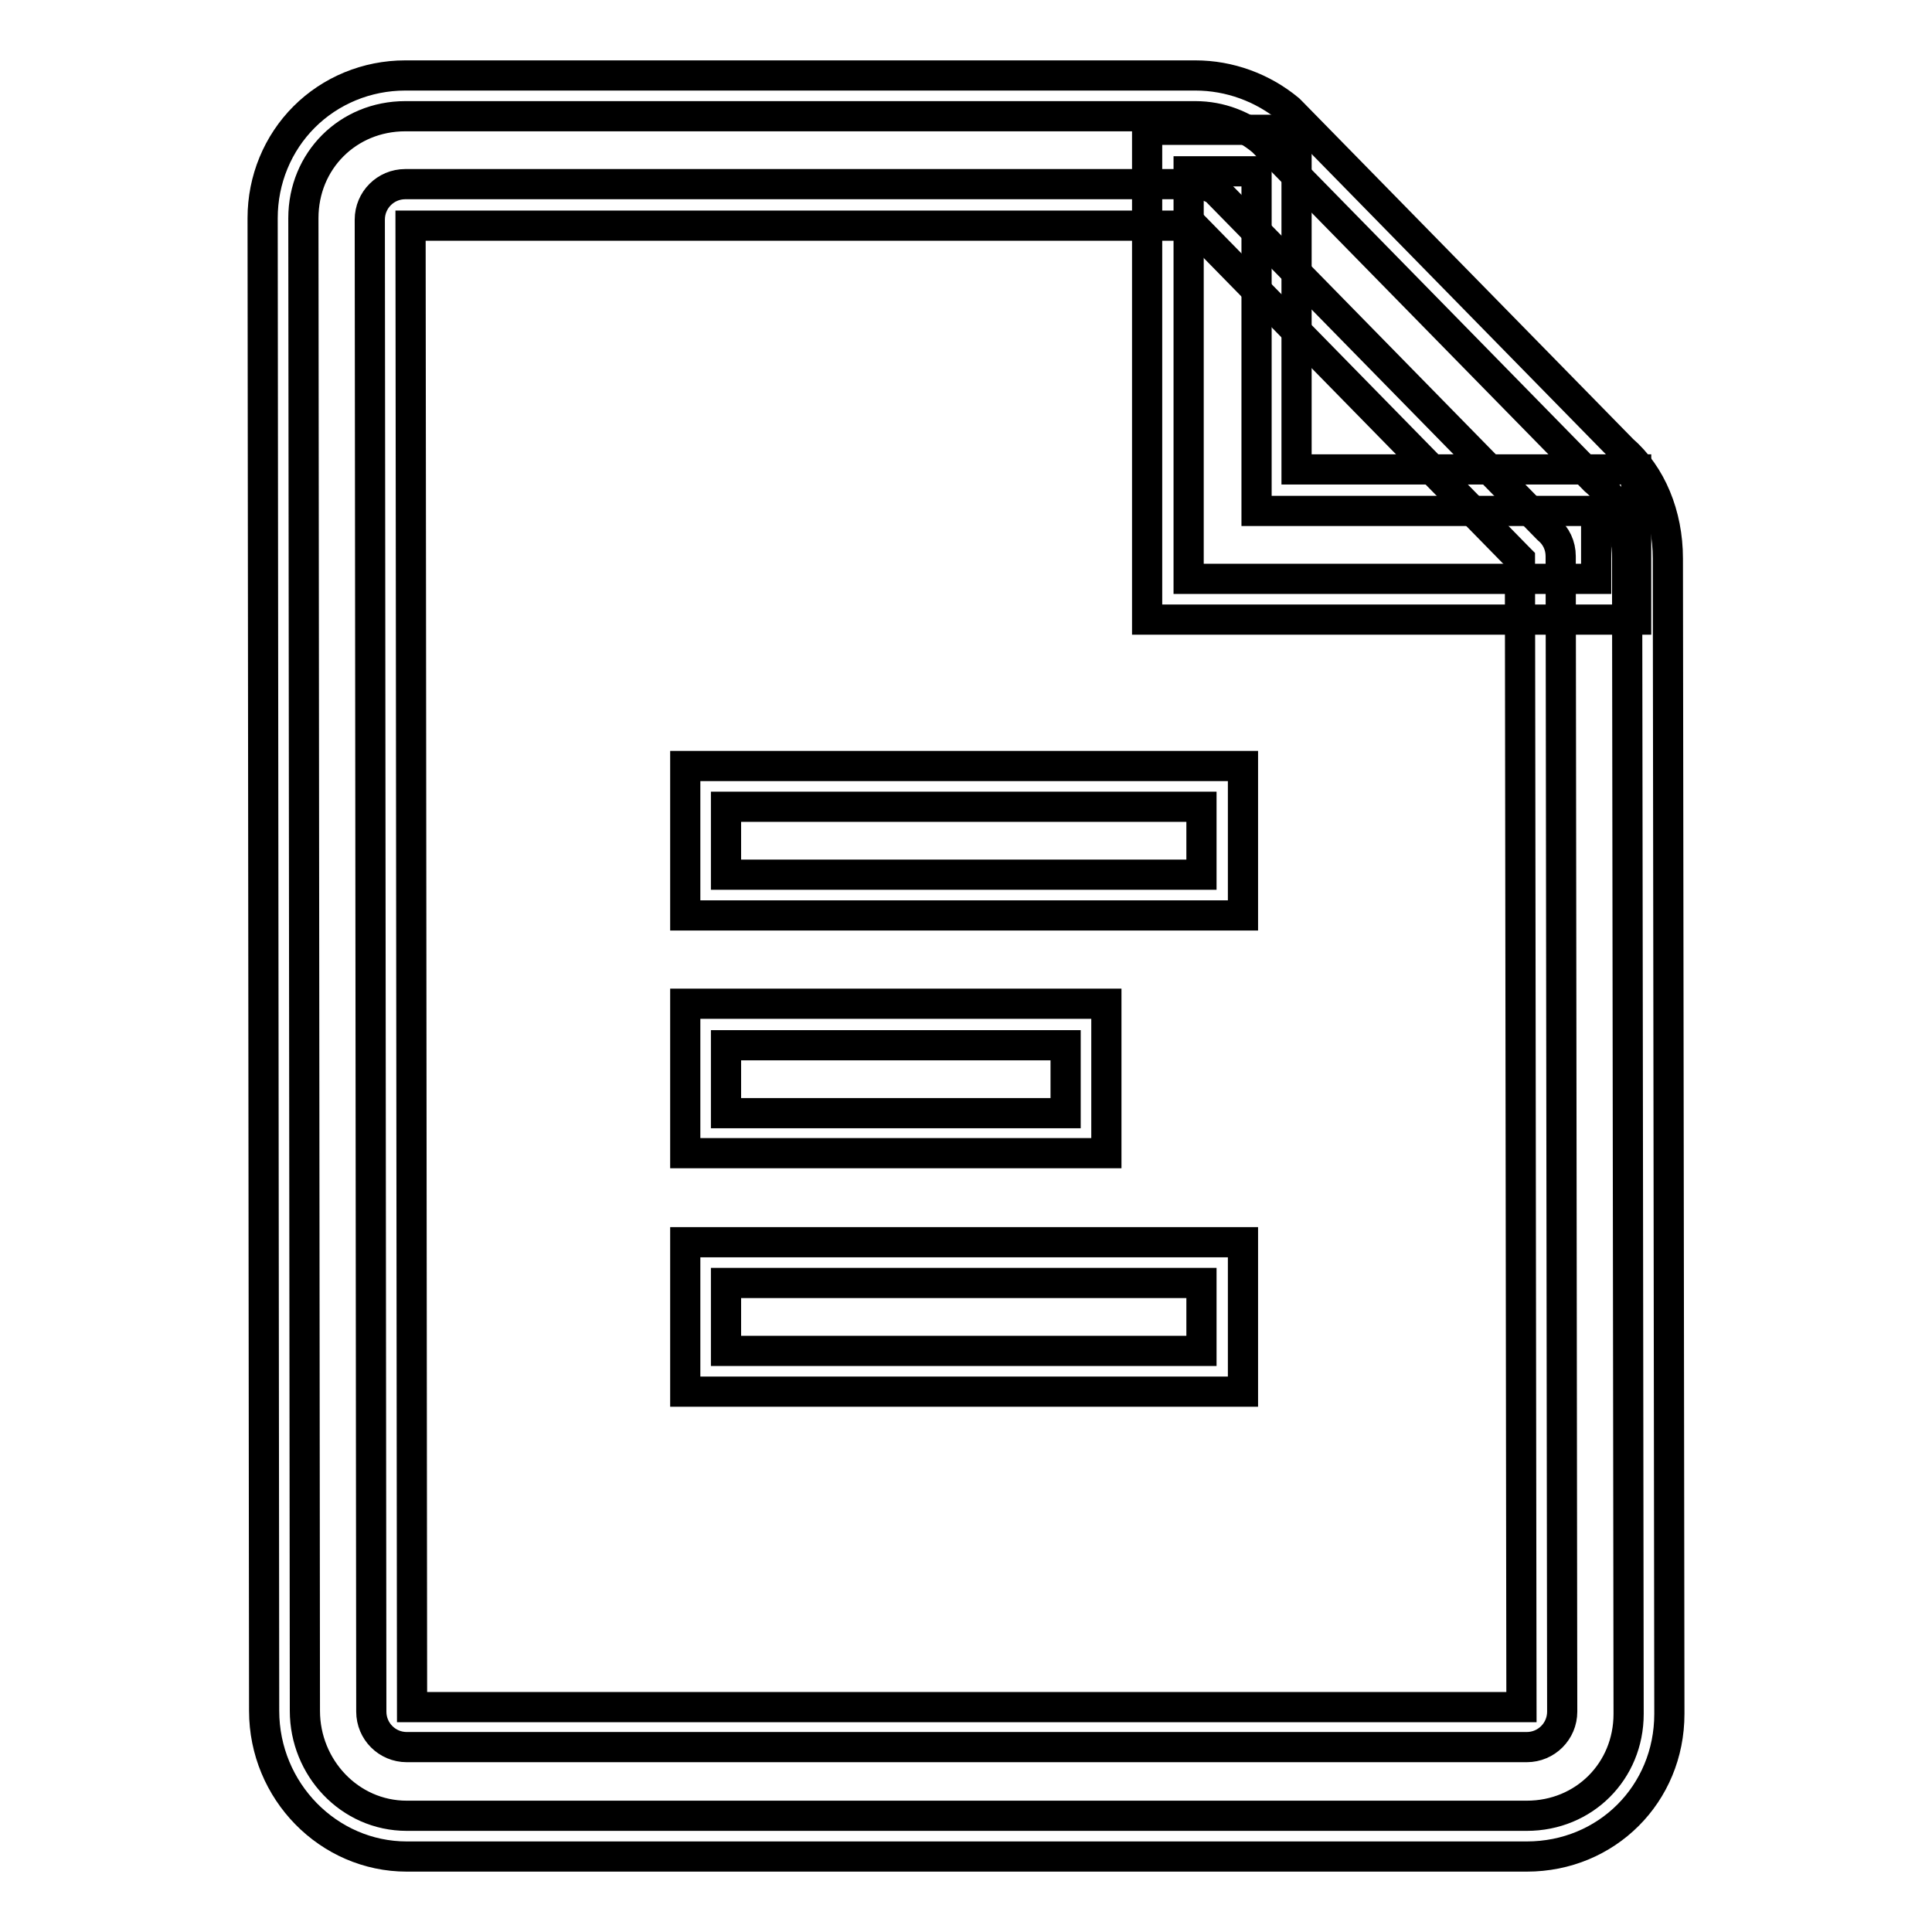
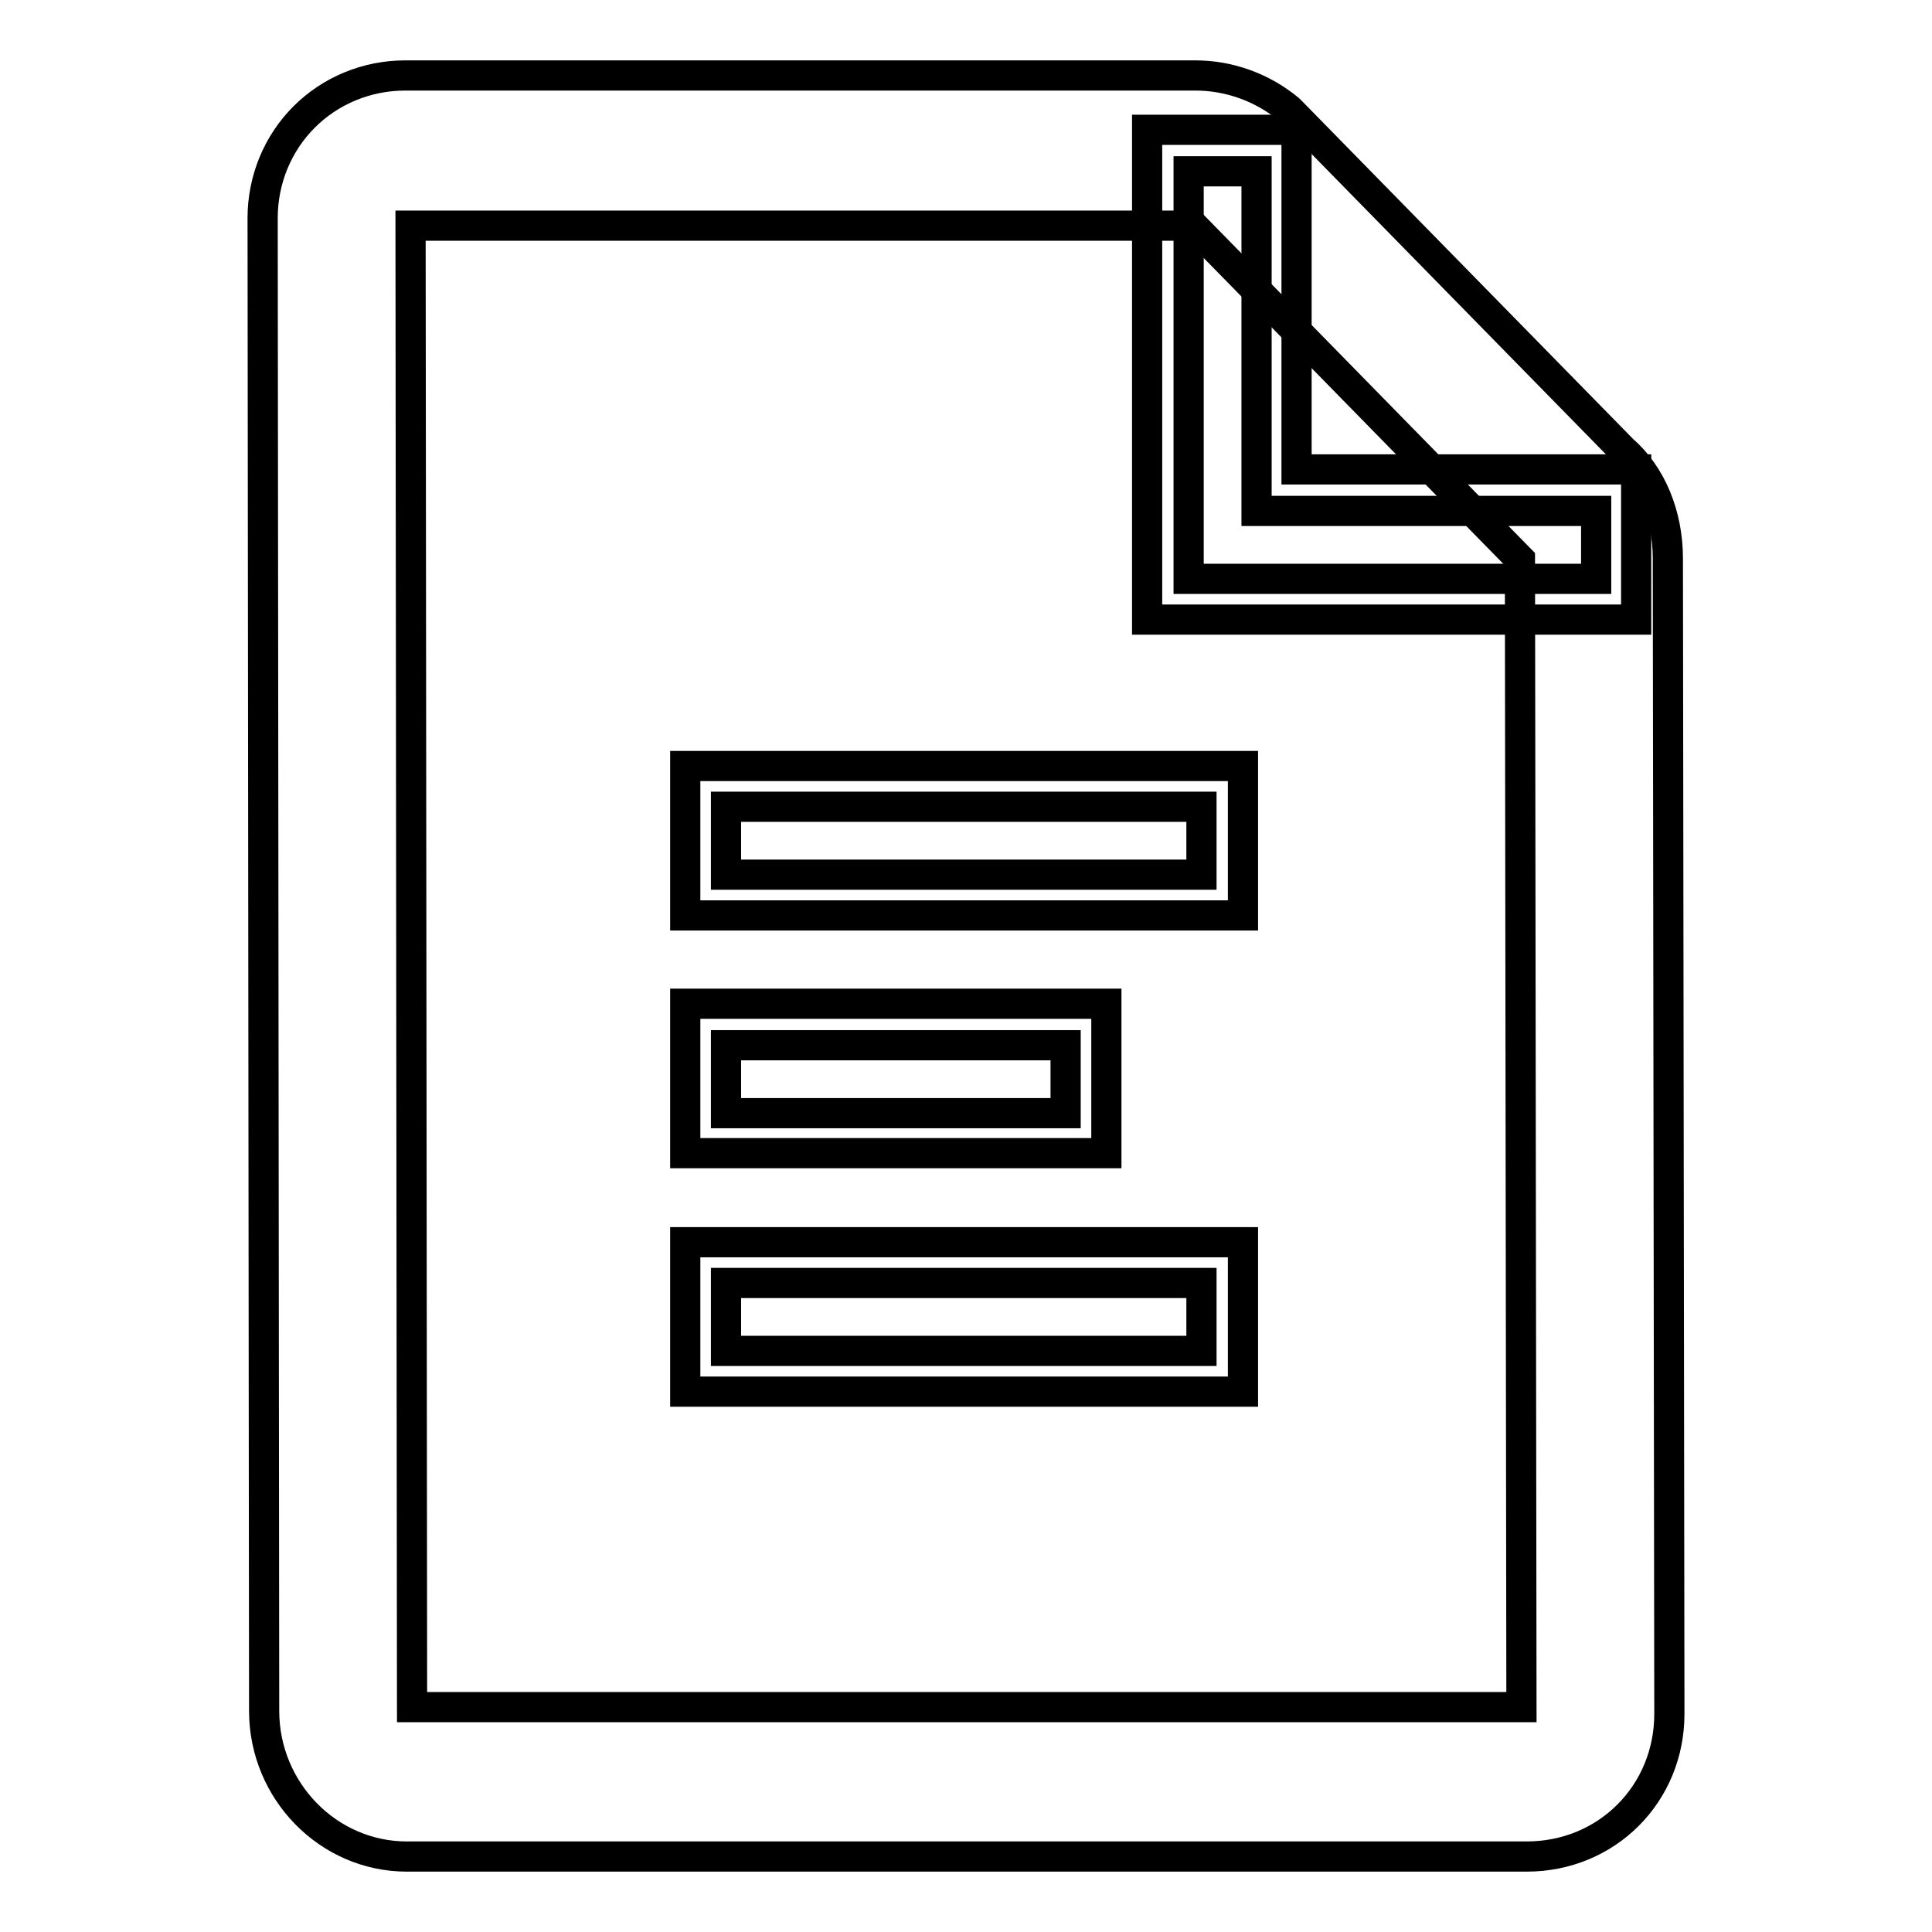
<svg xmlns="http://www.w3.org/2000/svg" version="1.1" x="0px" y="0px" viewBox="0 0 256 256" enable-background="new 0 0 256 256" xml:space="preserve">
  <g>
    <g>
      <path stroke-width="4" fill-opacity="0" stroke="#000000" d="M96.2,138.5h45v9h-45V138.5z" />
      <path stroke-width="4" fill-opacity="0" stroke="#000000" d="M90.8,133h55.8v19.8H90.8V133z" />
      <path stroke-width="4" fill-opacity="0" stroke="#000000" d="M96.2,170h63v9h-63V170z" />
      <path stroke-width="4" fill-opacity="0" stroke="#000000" d="M90.8,164.6h73.9v19.8H90.8V164.6L90.8,164.6z" />
      <path stroke-width="4" fill-opacity="0" stroke="#000000" d="M96.2,106.9h63v9h-63V106.9z" />
      <path stroke-width="4" fill-opacity="0" stroke="#000000" d="M90.8,101.5h73.9v19.8H90.8V101.5L90.8,101.5z" />
-       <path stroke-width="4" fill-opacity="0" stroke="#000000" d="M202.3,240.6H53.9c-7.6,0-13.5-6.4-13.5-13.9L40.2,28.9c0-7.6,5.9-13.5,13.5-13.5h104.7c3.3,0,6.4,1.2,8.9,3.3l44,44.9c2.8,2.3,4.3,6.4,4.3,10.4l0.2,153.1C215.8,234.7,209.9,240.6,202.3,240.6 M53.7,24.4c-2.6,0-4.7,2.1-4.7,4.7l0.2,197.7c0,2.6,2.1,4.7,4.7,4.7h148.4c2.6,0,4.7-2.1,4.7-4.7l-0.2-153.1c0-1.4-0.6-2.7-1.7-3.6l-44-44.9c-0.6-0.4-1.6-0.8-2.7-0.8H53.7z" />
      <path stroke-width="4" fill-opacity="0" stroke="#000000" d="M202.3,246H53.9c-10.4,0-18.9-8.7-18.9-19.3L34.8,28.9c0-5.1,2-9.9,5.5-13.4C43.8,12,48.6,10,53.7,10h104.7c4.5,0,8.9,1.6,12.4,4.5l0.2,0.2l0.2,0.2L215,59.6c3.8,3.3,6,8.6,6,14.4l0.2,153.1C221.2,237.7,212.9,246,202.3,246z M54.6,226.2h147l-0.2-152.1l-0.1-0.1l-43.2-44.1H54.4L54.6,226.2z" />
-       <path stroke-width="4" fill-opacity="0" stroke="#000000" d="M211.5,76.7h-54v-54h9v45h45V76.7L211.5,76.7z" />
+       <path stroke-width="4" fill-opacity="0" stroke="#000000" d="M211.5,76.7h-54v-54h9v45h45V76.7z" />
      <path stroke-width="4" fill-opacity="0" stroke="#000000" d="M216.9,82.1h-64.9V17.2h19.8v45h45V82.1z" />
    </g>
  </g>
</svg>